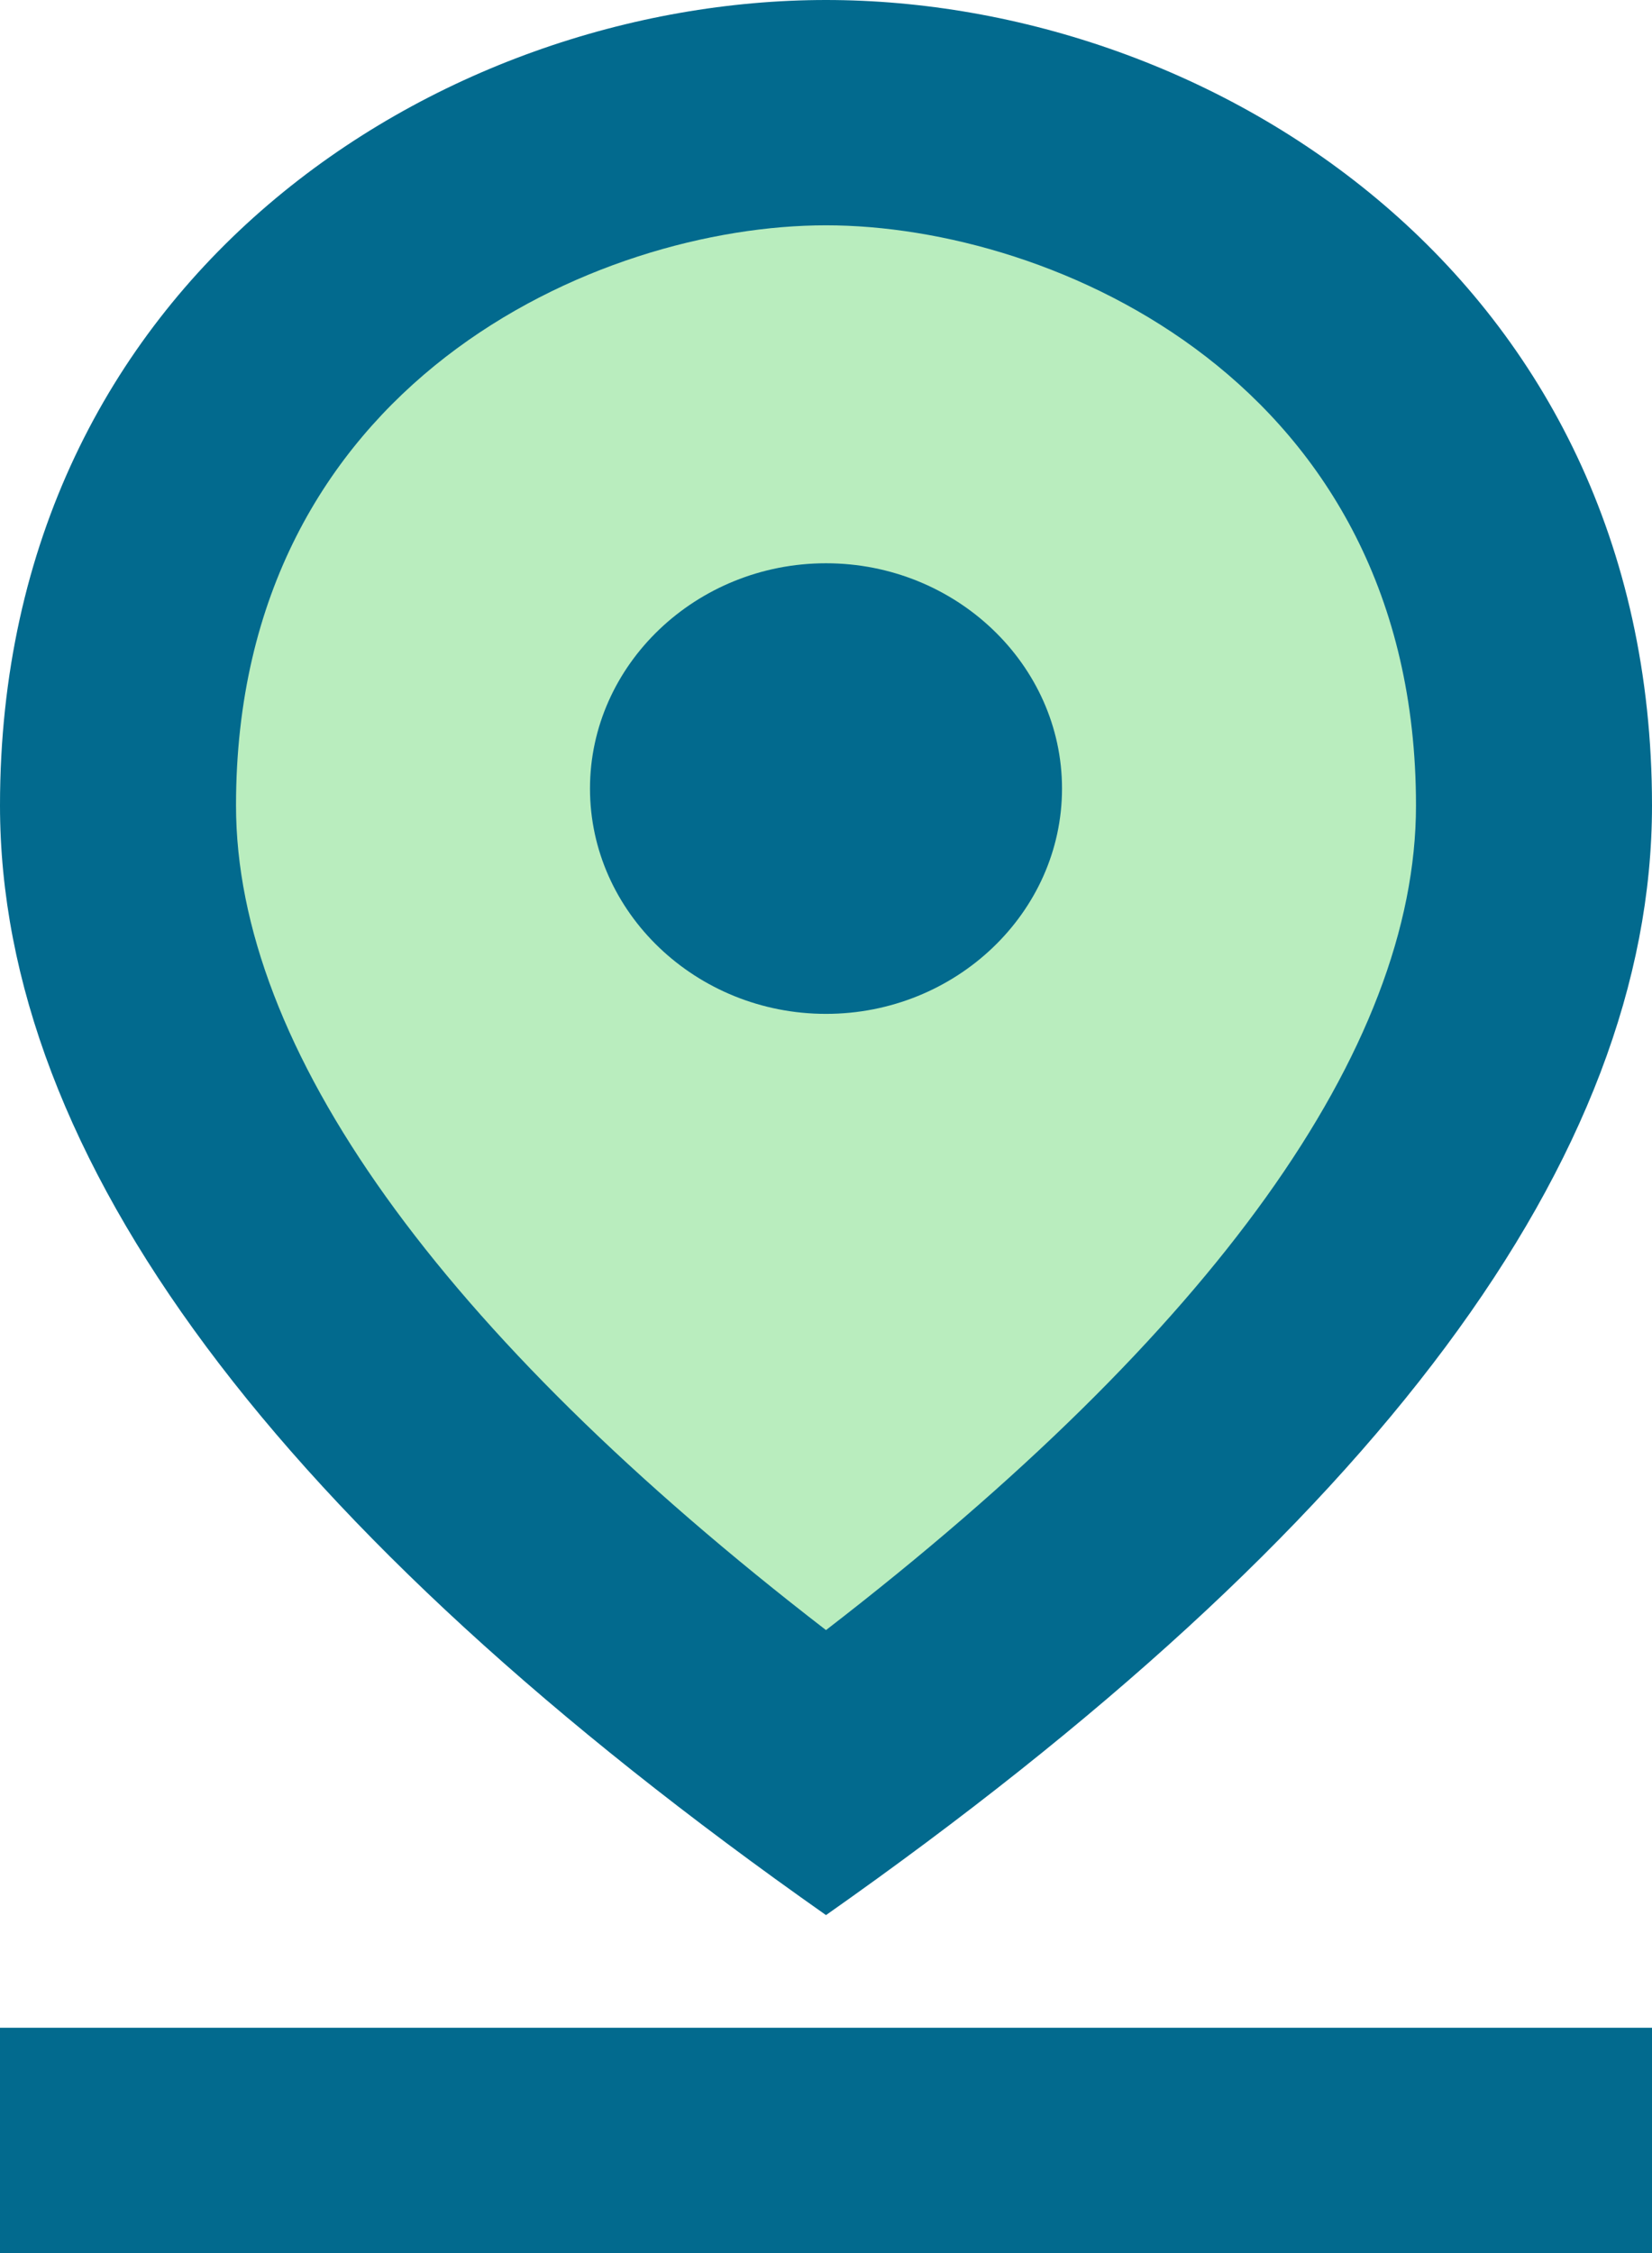
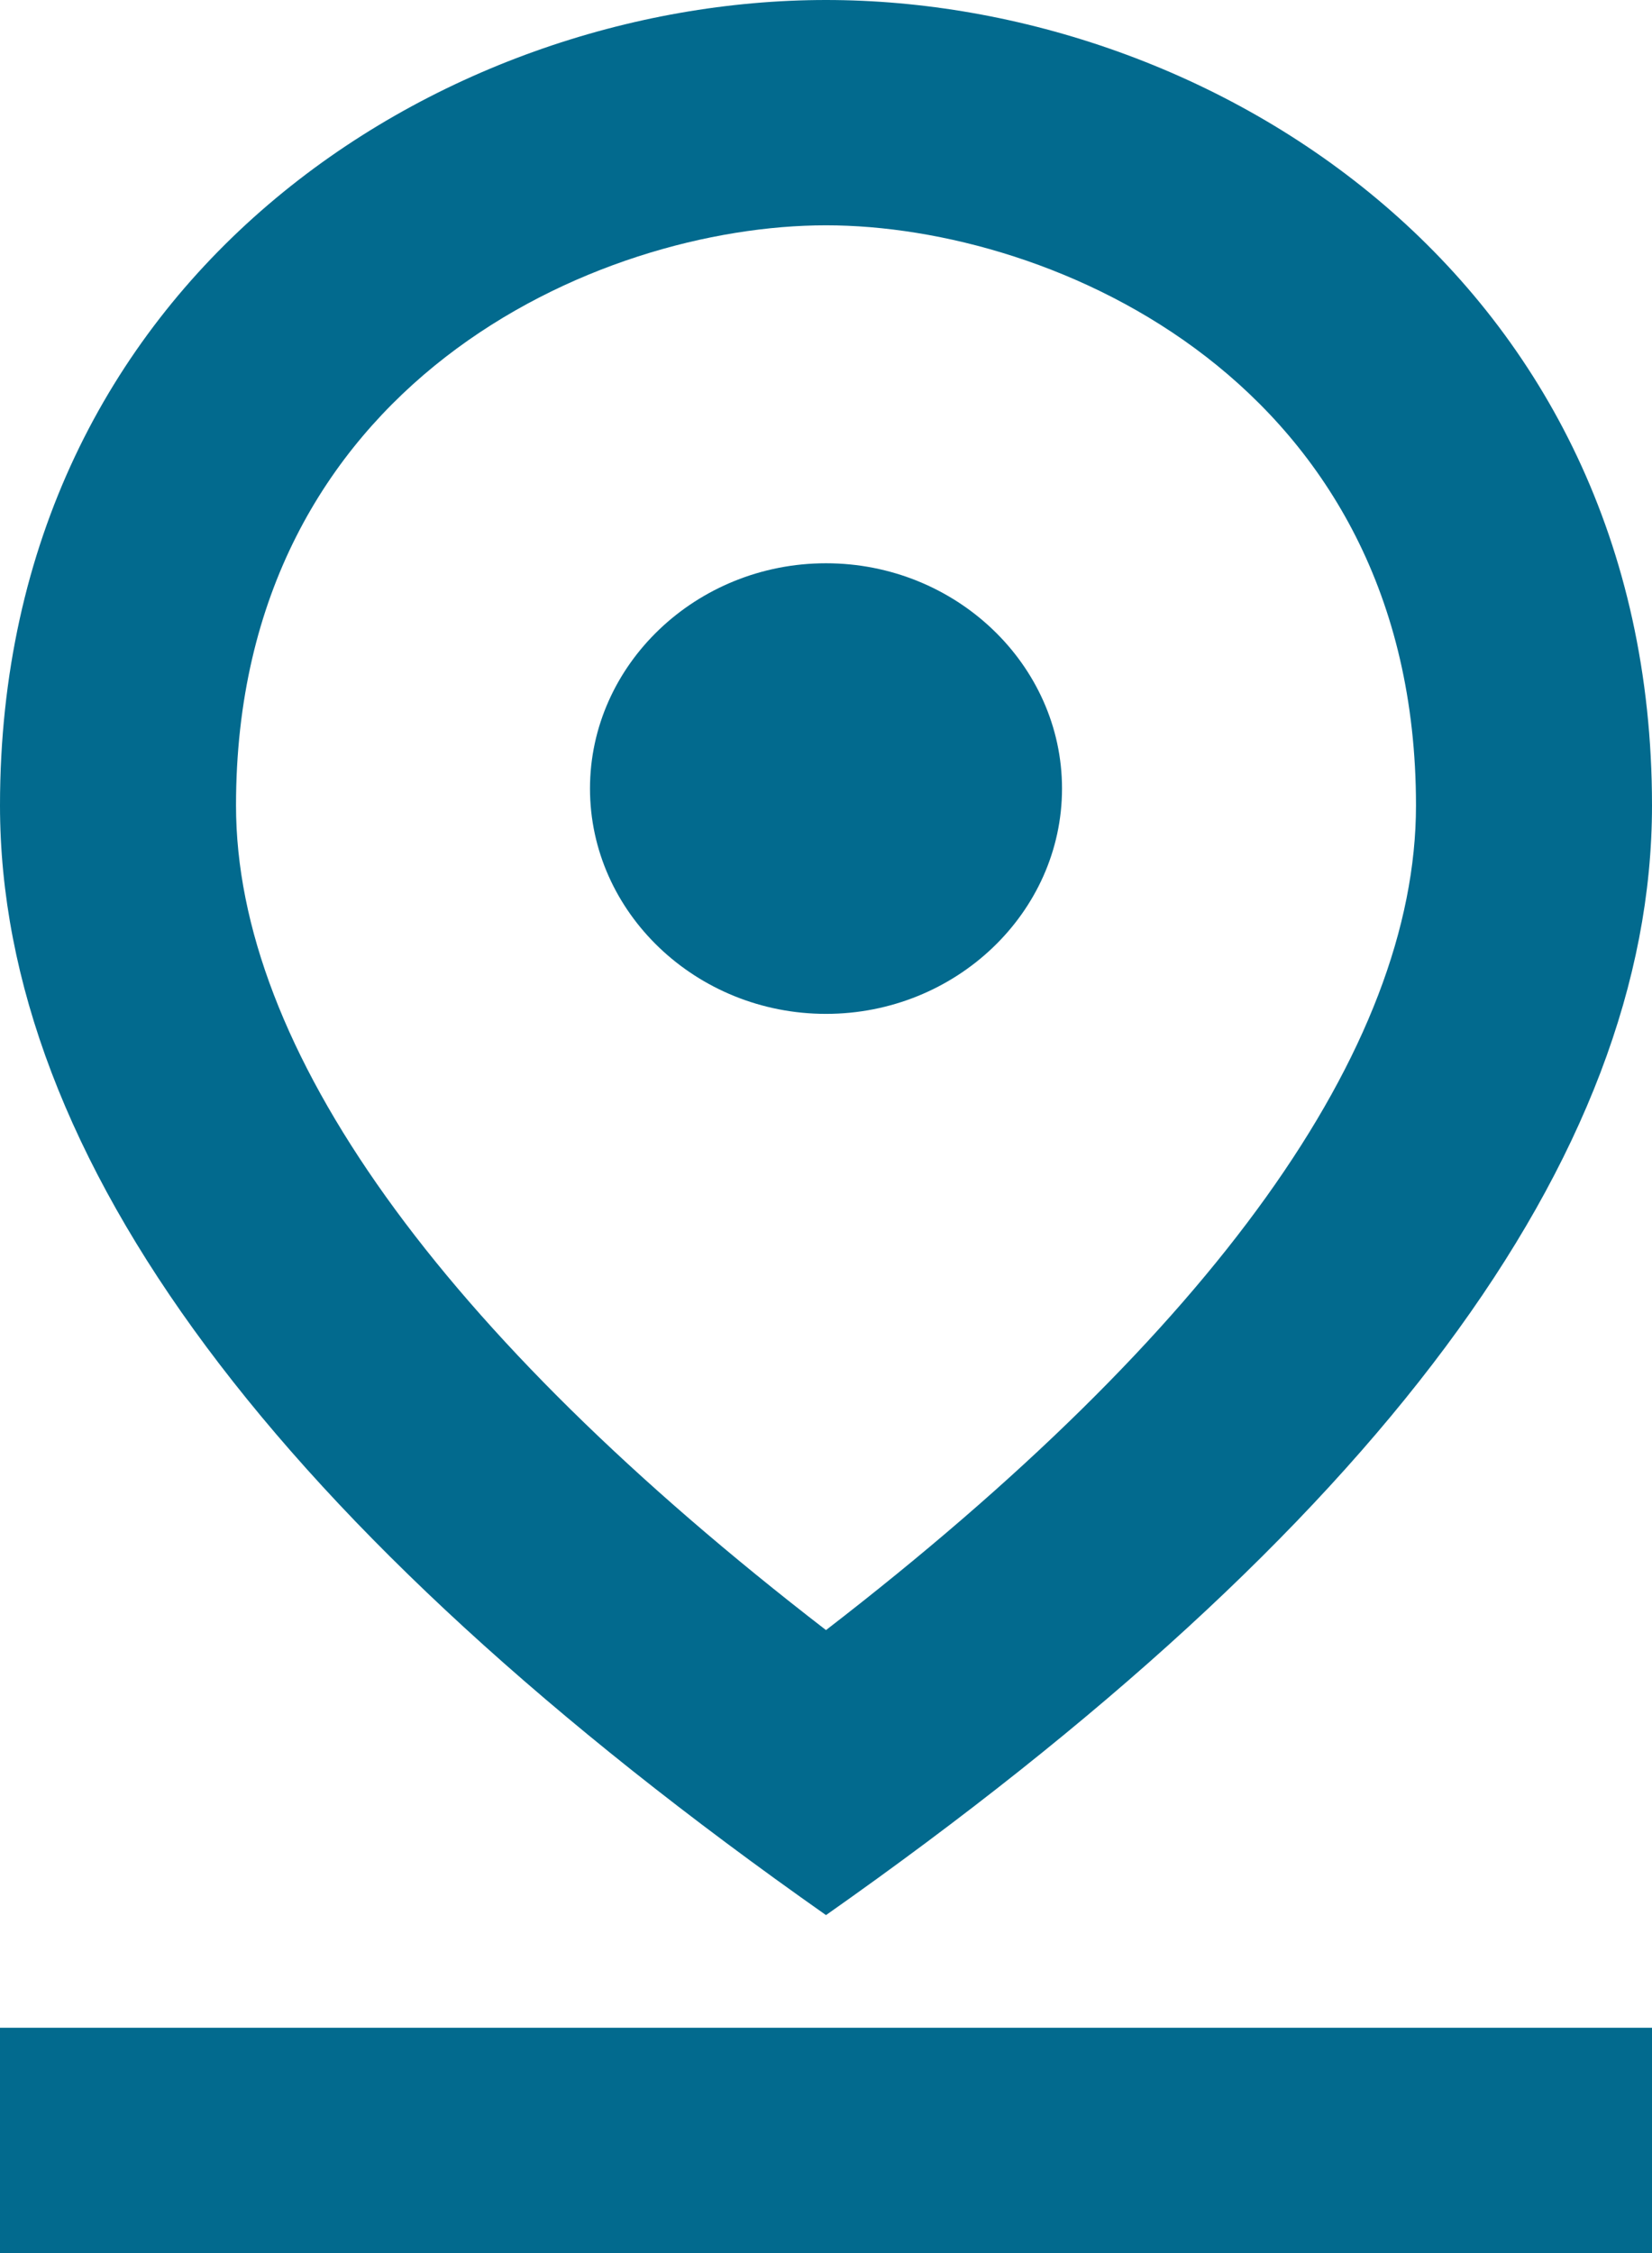
<svg xmlns="http://www.w3.org/2000/svg" viewBox="0 0 22 30" fill="none">
-   <path d="M11 1.5C6.584 1.5 1.571 4.665 1.571 10.695C1.571 14.715 4.714 18.93 11 23.355C17.286 18.93 20.428 14.7 20.428 10.695C20.428 4.665 15.416 1.5 11 1.5Z" fill="#B9EDBE" class="svg-fill-2" />
  <path d="M11 3C14.033 3 18.857 5.1 18.857 10.725C18.857 13.965 16.154 17.73 11 21.705C5.846 17.73 3.143 13.95 3.143 10.725C3.143 5.1 7.967 3 11 3ZM11 0C5.861 0 0 3.69 0 10.725C0 15.405 3.661 20.34 11 25.5C18.339 20.34 22 15.405 22 10.725C22 3.69 16.139 0 11 0Z" fill="#026A8E" class="svg-fill-1" />
  <path d="M11 7.5C9.271 7.5 7.857 8.85 7.857 10.5C7.857 12.15 9.271 13.5 11 13.5C12.729 13.5 14.143 12.15 14.143 10.5C14.143 8.85 12.729 7.5 11 7.5ZM0 27H22V30H0V27Z" fill="#026A8E" class="svg-fill-1" />
</svg>